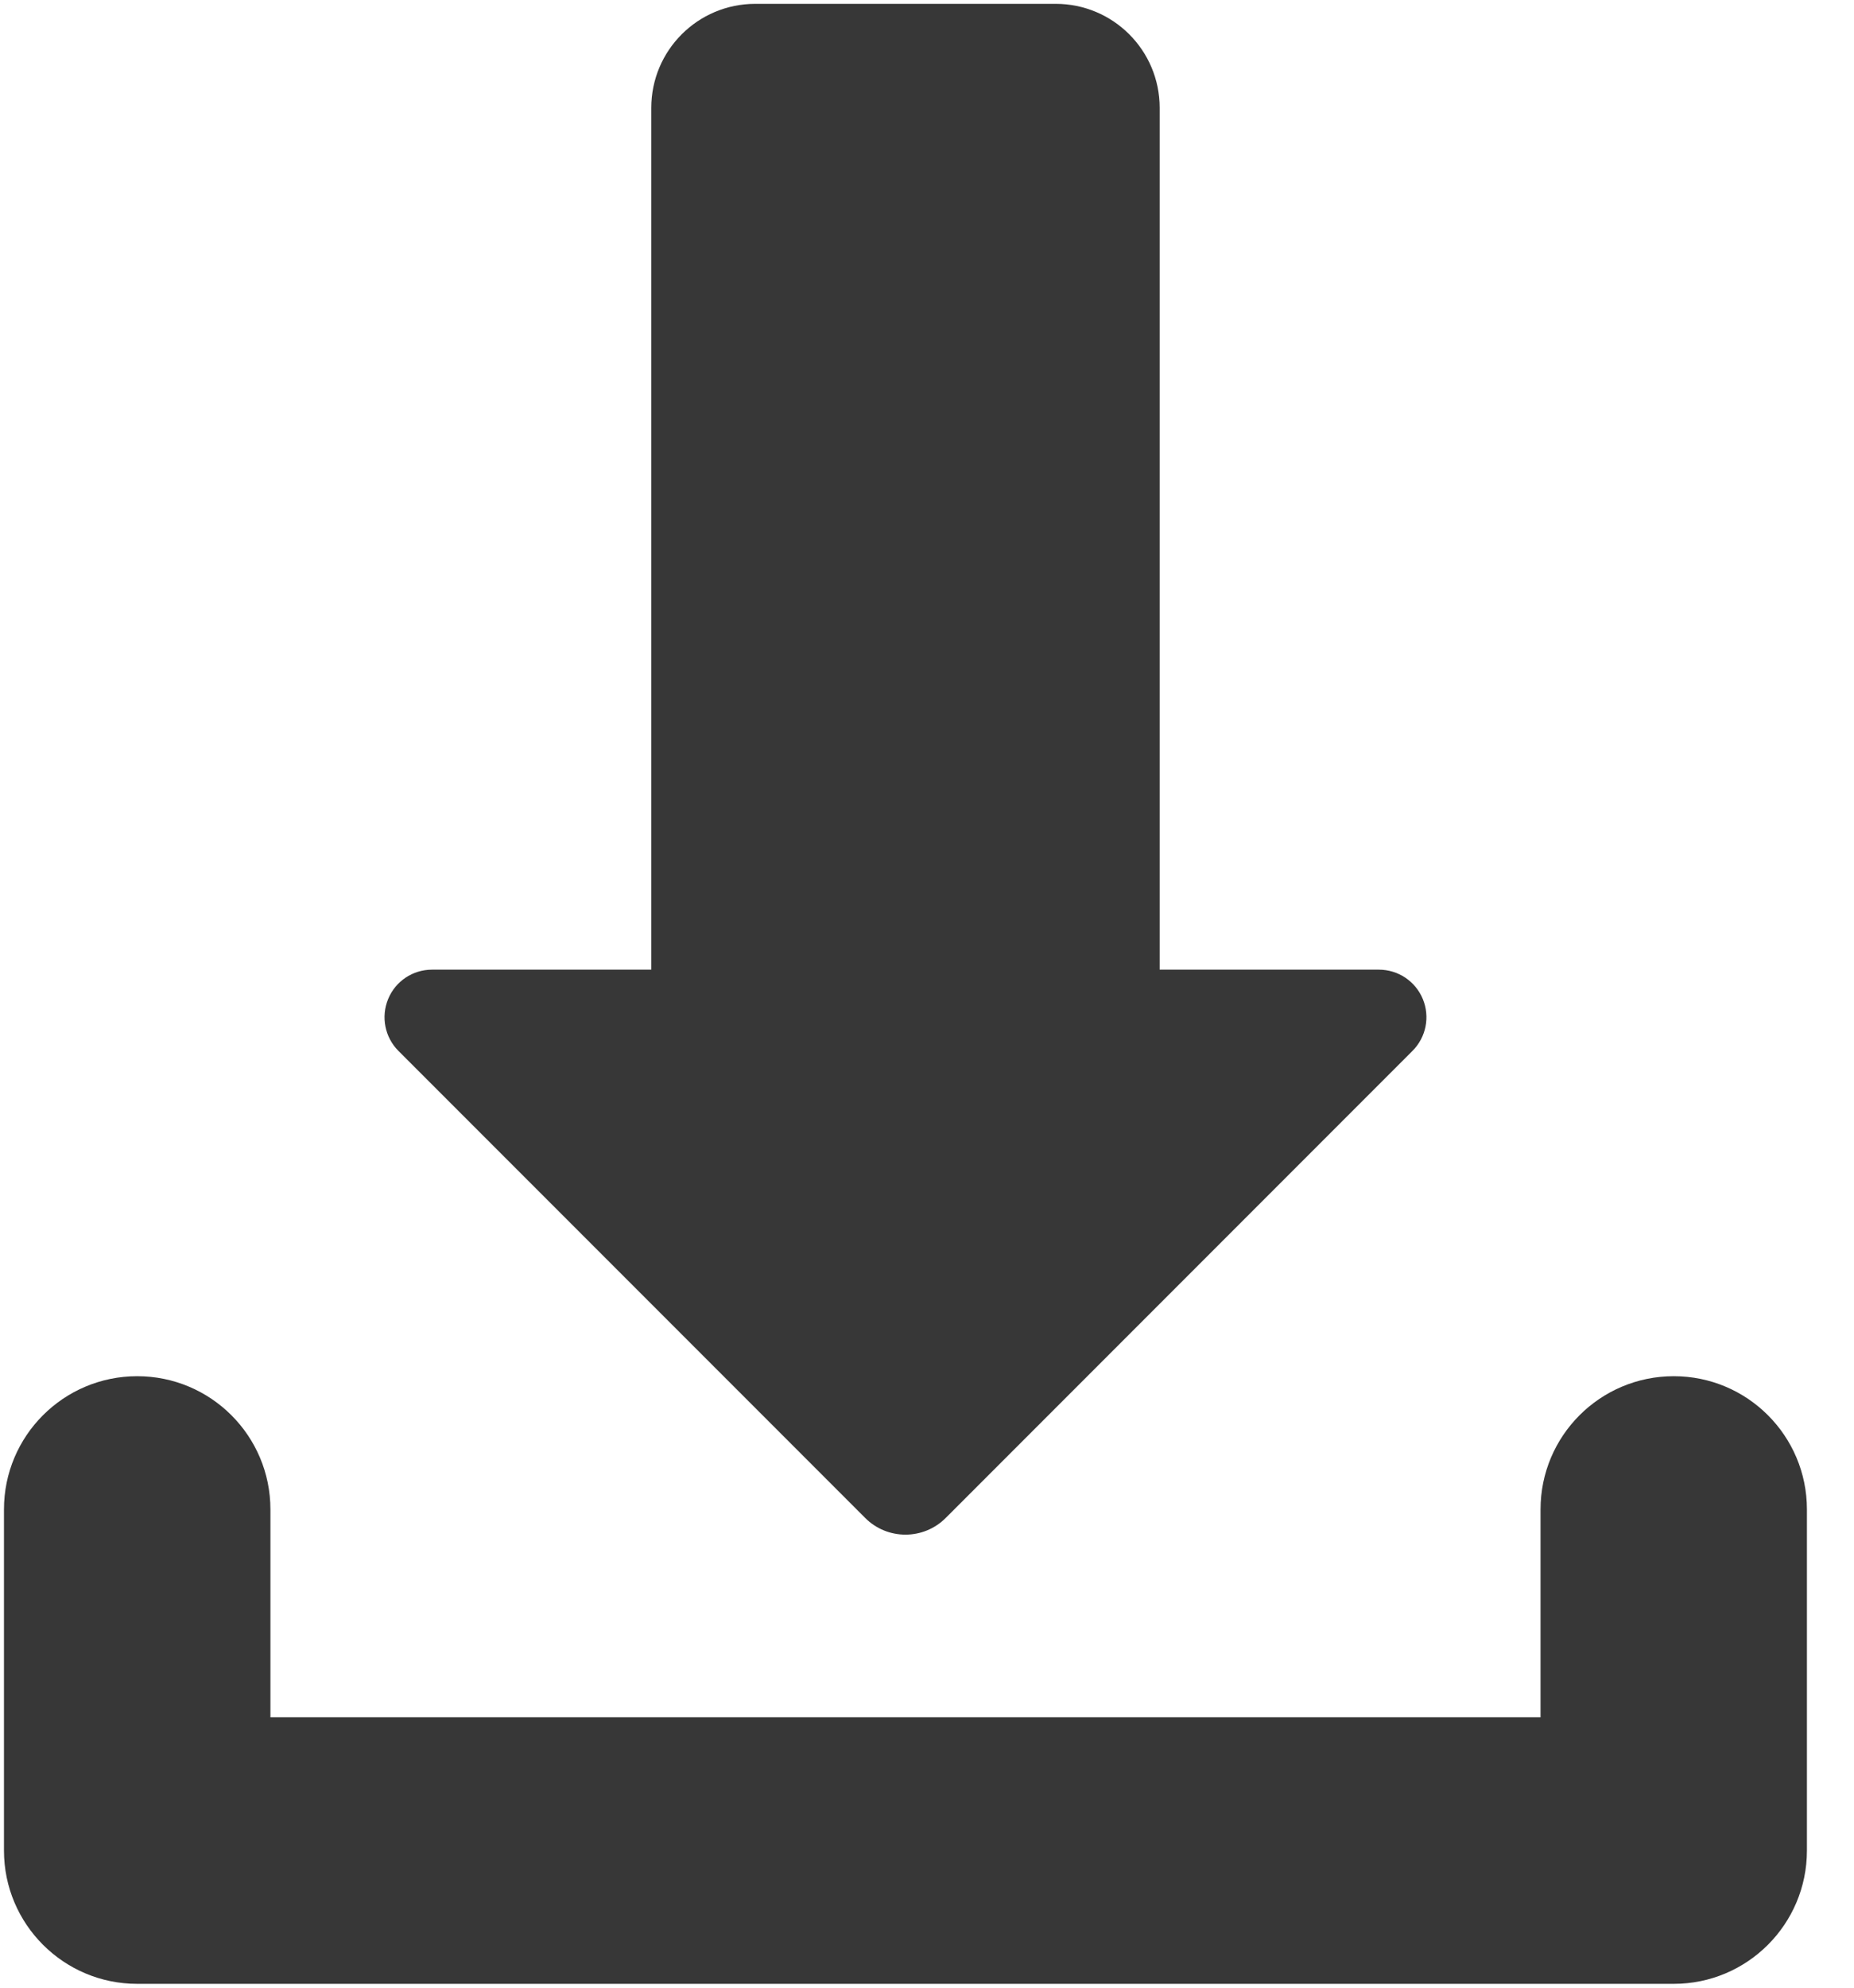
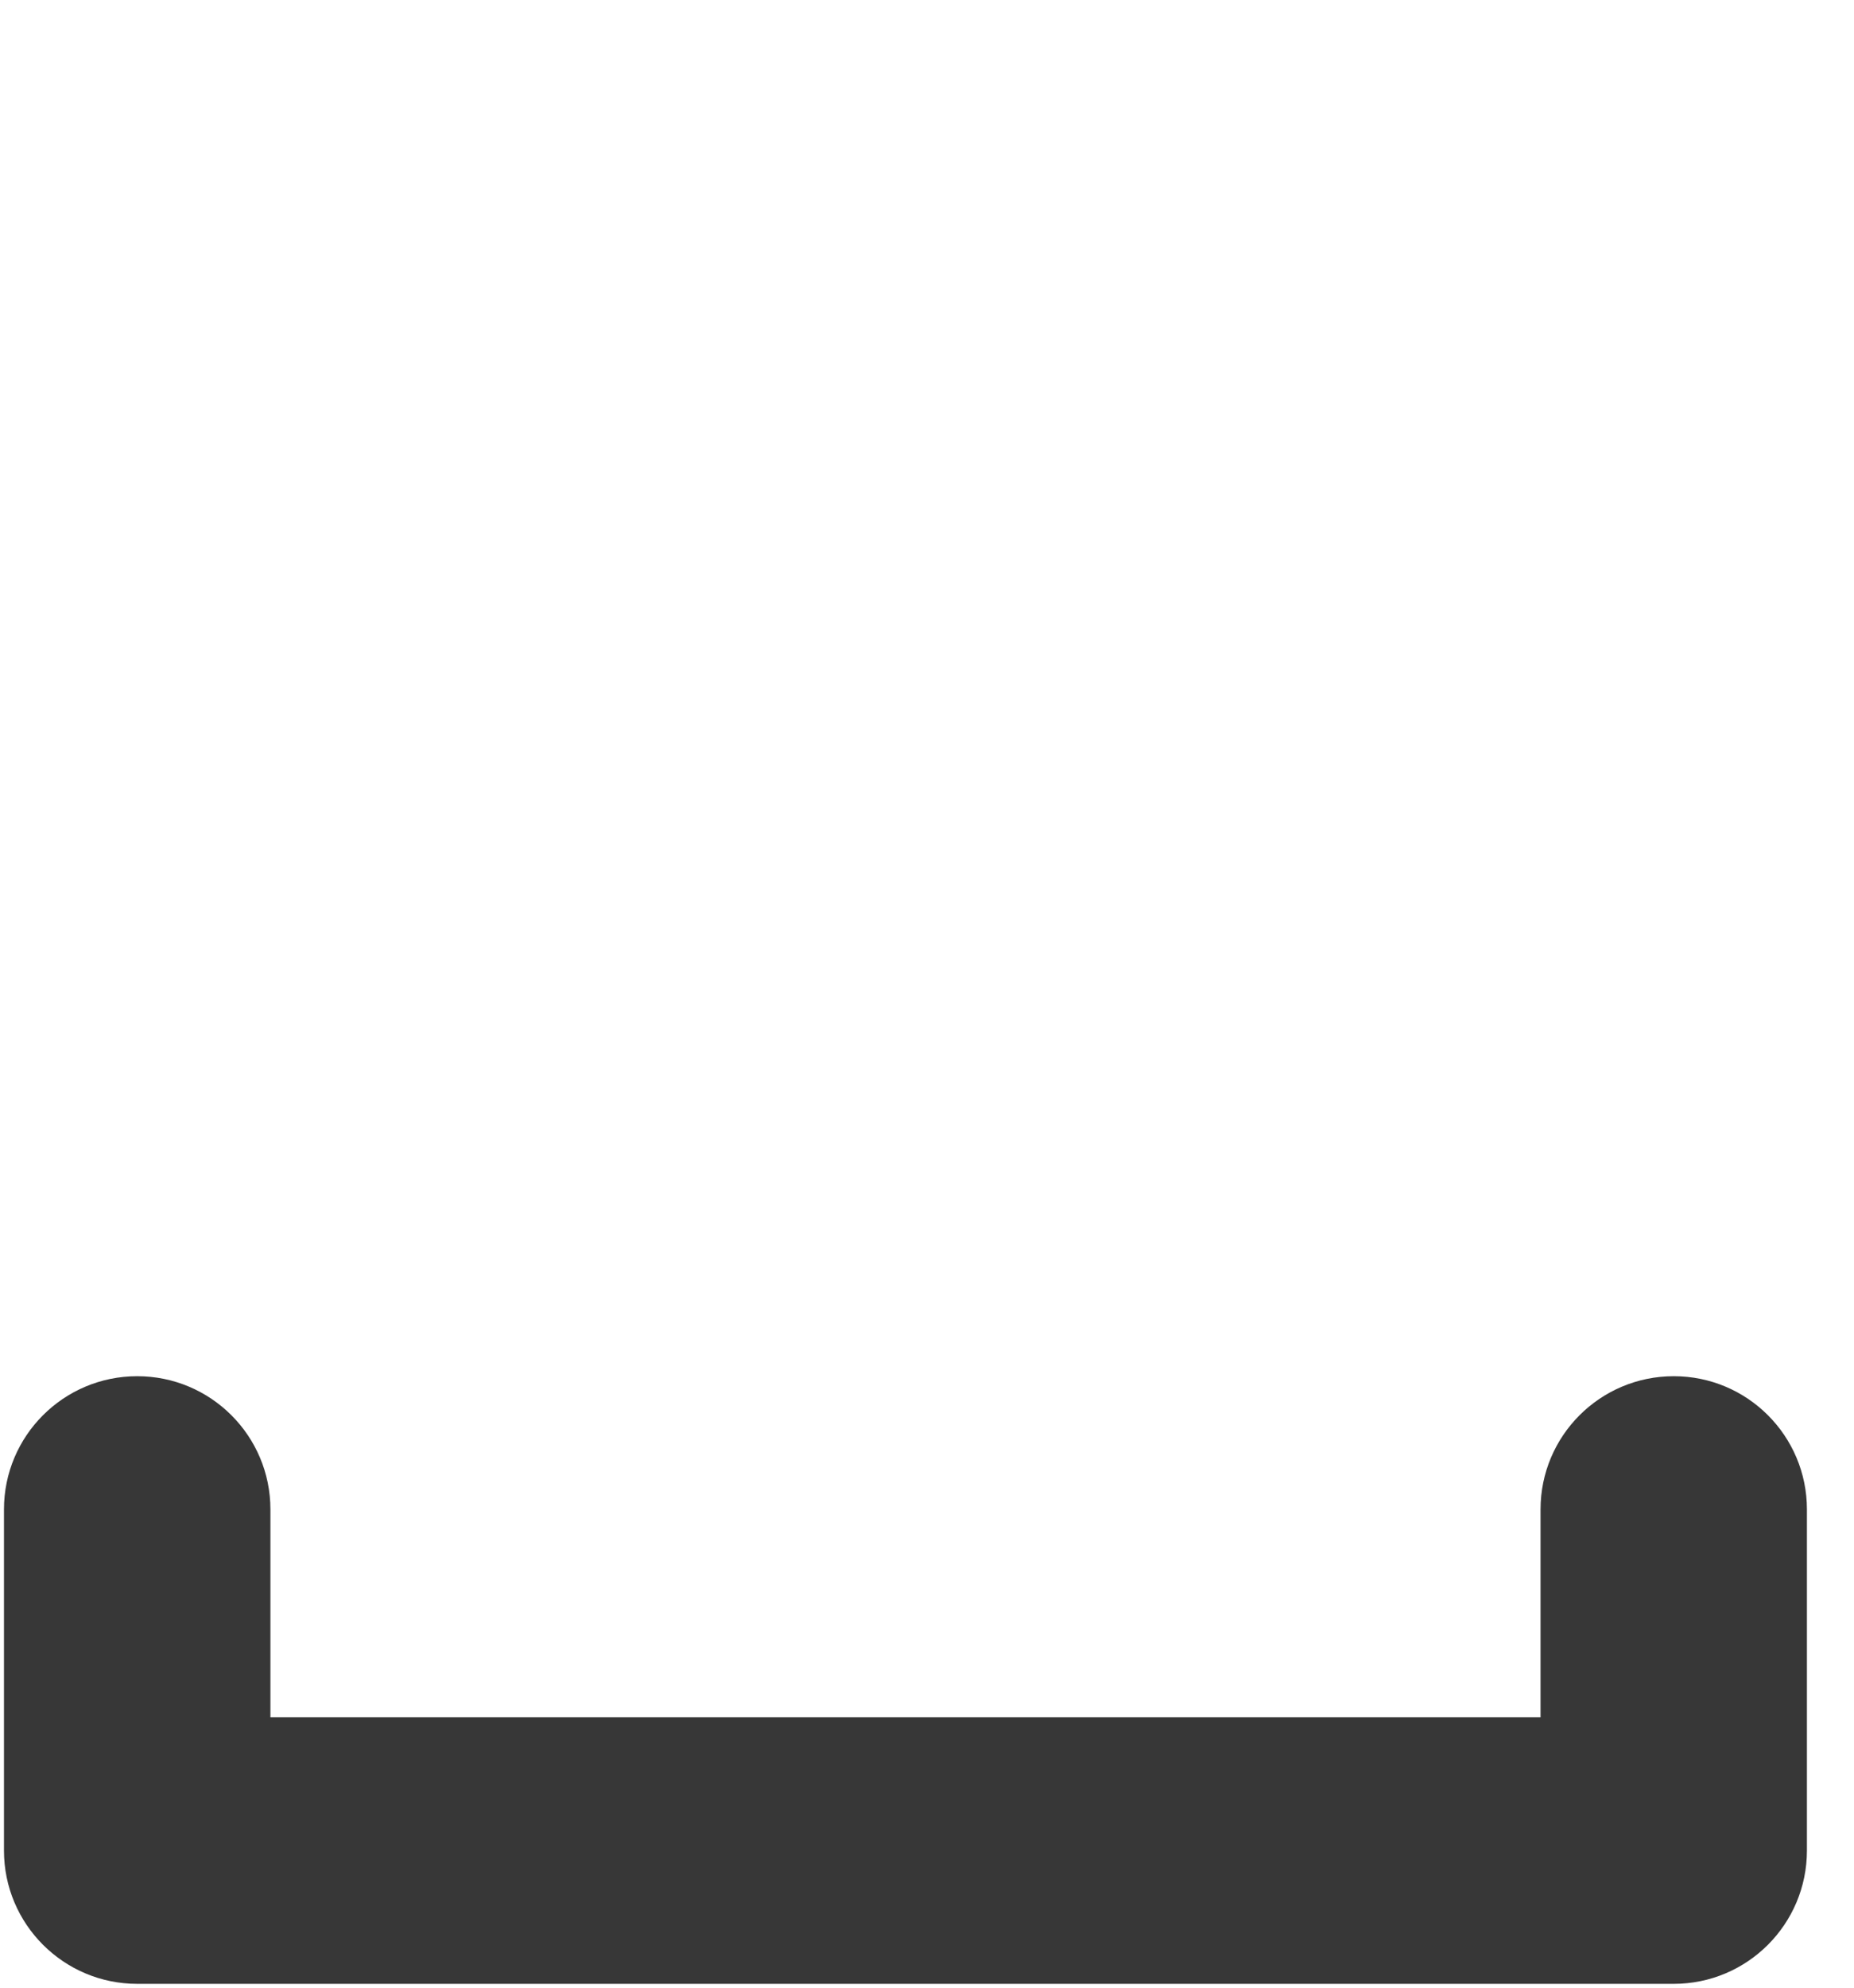
<svg xmlns="http://www.w3.org/2000/svg" width="28px" height="30px" viewBox="0 0 28 30" version="1.1">
  <title>icn-download</title>
  <desc>Created with Sketch.</desc>
  <g id="Page-1" stroke="none" stroke-width="1" fill="none" fill-rule="evenodd">
    <g id="icn-download" fill="#373737">
      <path d="M25.278,20.771 C24.167,20.771 23.266,21.671 23.266,22.782 L23.266,25.918 L4.084,25.918 L4.084,22.782 C4.084,21.671 3.183,20.771 2.072,20.771 C0.961,20.771 0.06,21.671 0.06,22.782 L0.06,27.93 C0.06,29.041 0.961,29.942 2.072,29.942 L25.278,29.942 C26.389,29.942 27.289,29.041 27.289,27.93 L27.289,22.782 C27.289,21.671 26.389,20.771 25.278,20.771 Z" id="Path" />
-       <path d="M13.067,22.911 C13.402,23.246 13.947,23.246 14.282,22.911 L21.332,15.861 C21.538,15.655 21.599,15.347 21.488,15.078 C21.376,14.809 21.115,14.635 20.824,14.635 L17.514,14.635 L17.514,1.628 C17.514,0.76 16.811,0.058 15.944,0.058 L11.406,0.058 C10.539,0.058 9.836,0.76 9.836,1.628 L9.836,14.635 L6.525,14.635 C6.234,14.635 5.973,14.809 5.862,15.078 C5.751,15.347 5.812,15.655 6.017,15.861 L13.067,22.911 Z" id="Path" />
    </g>
  </g>
</svg>